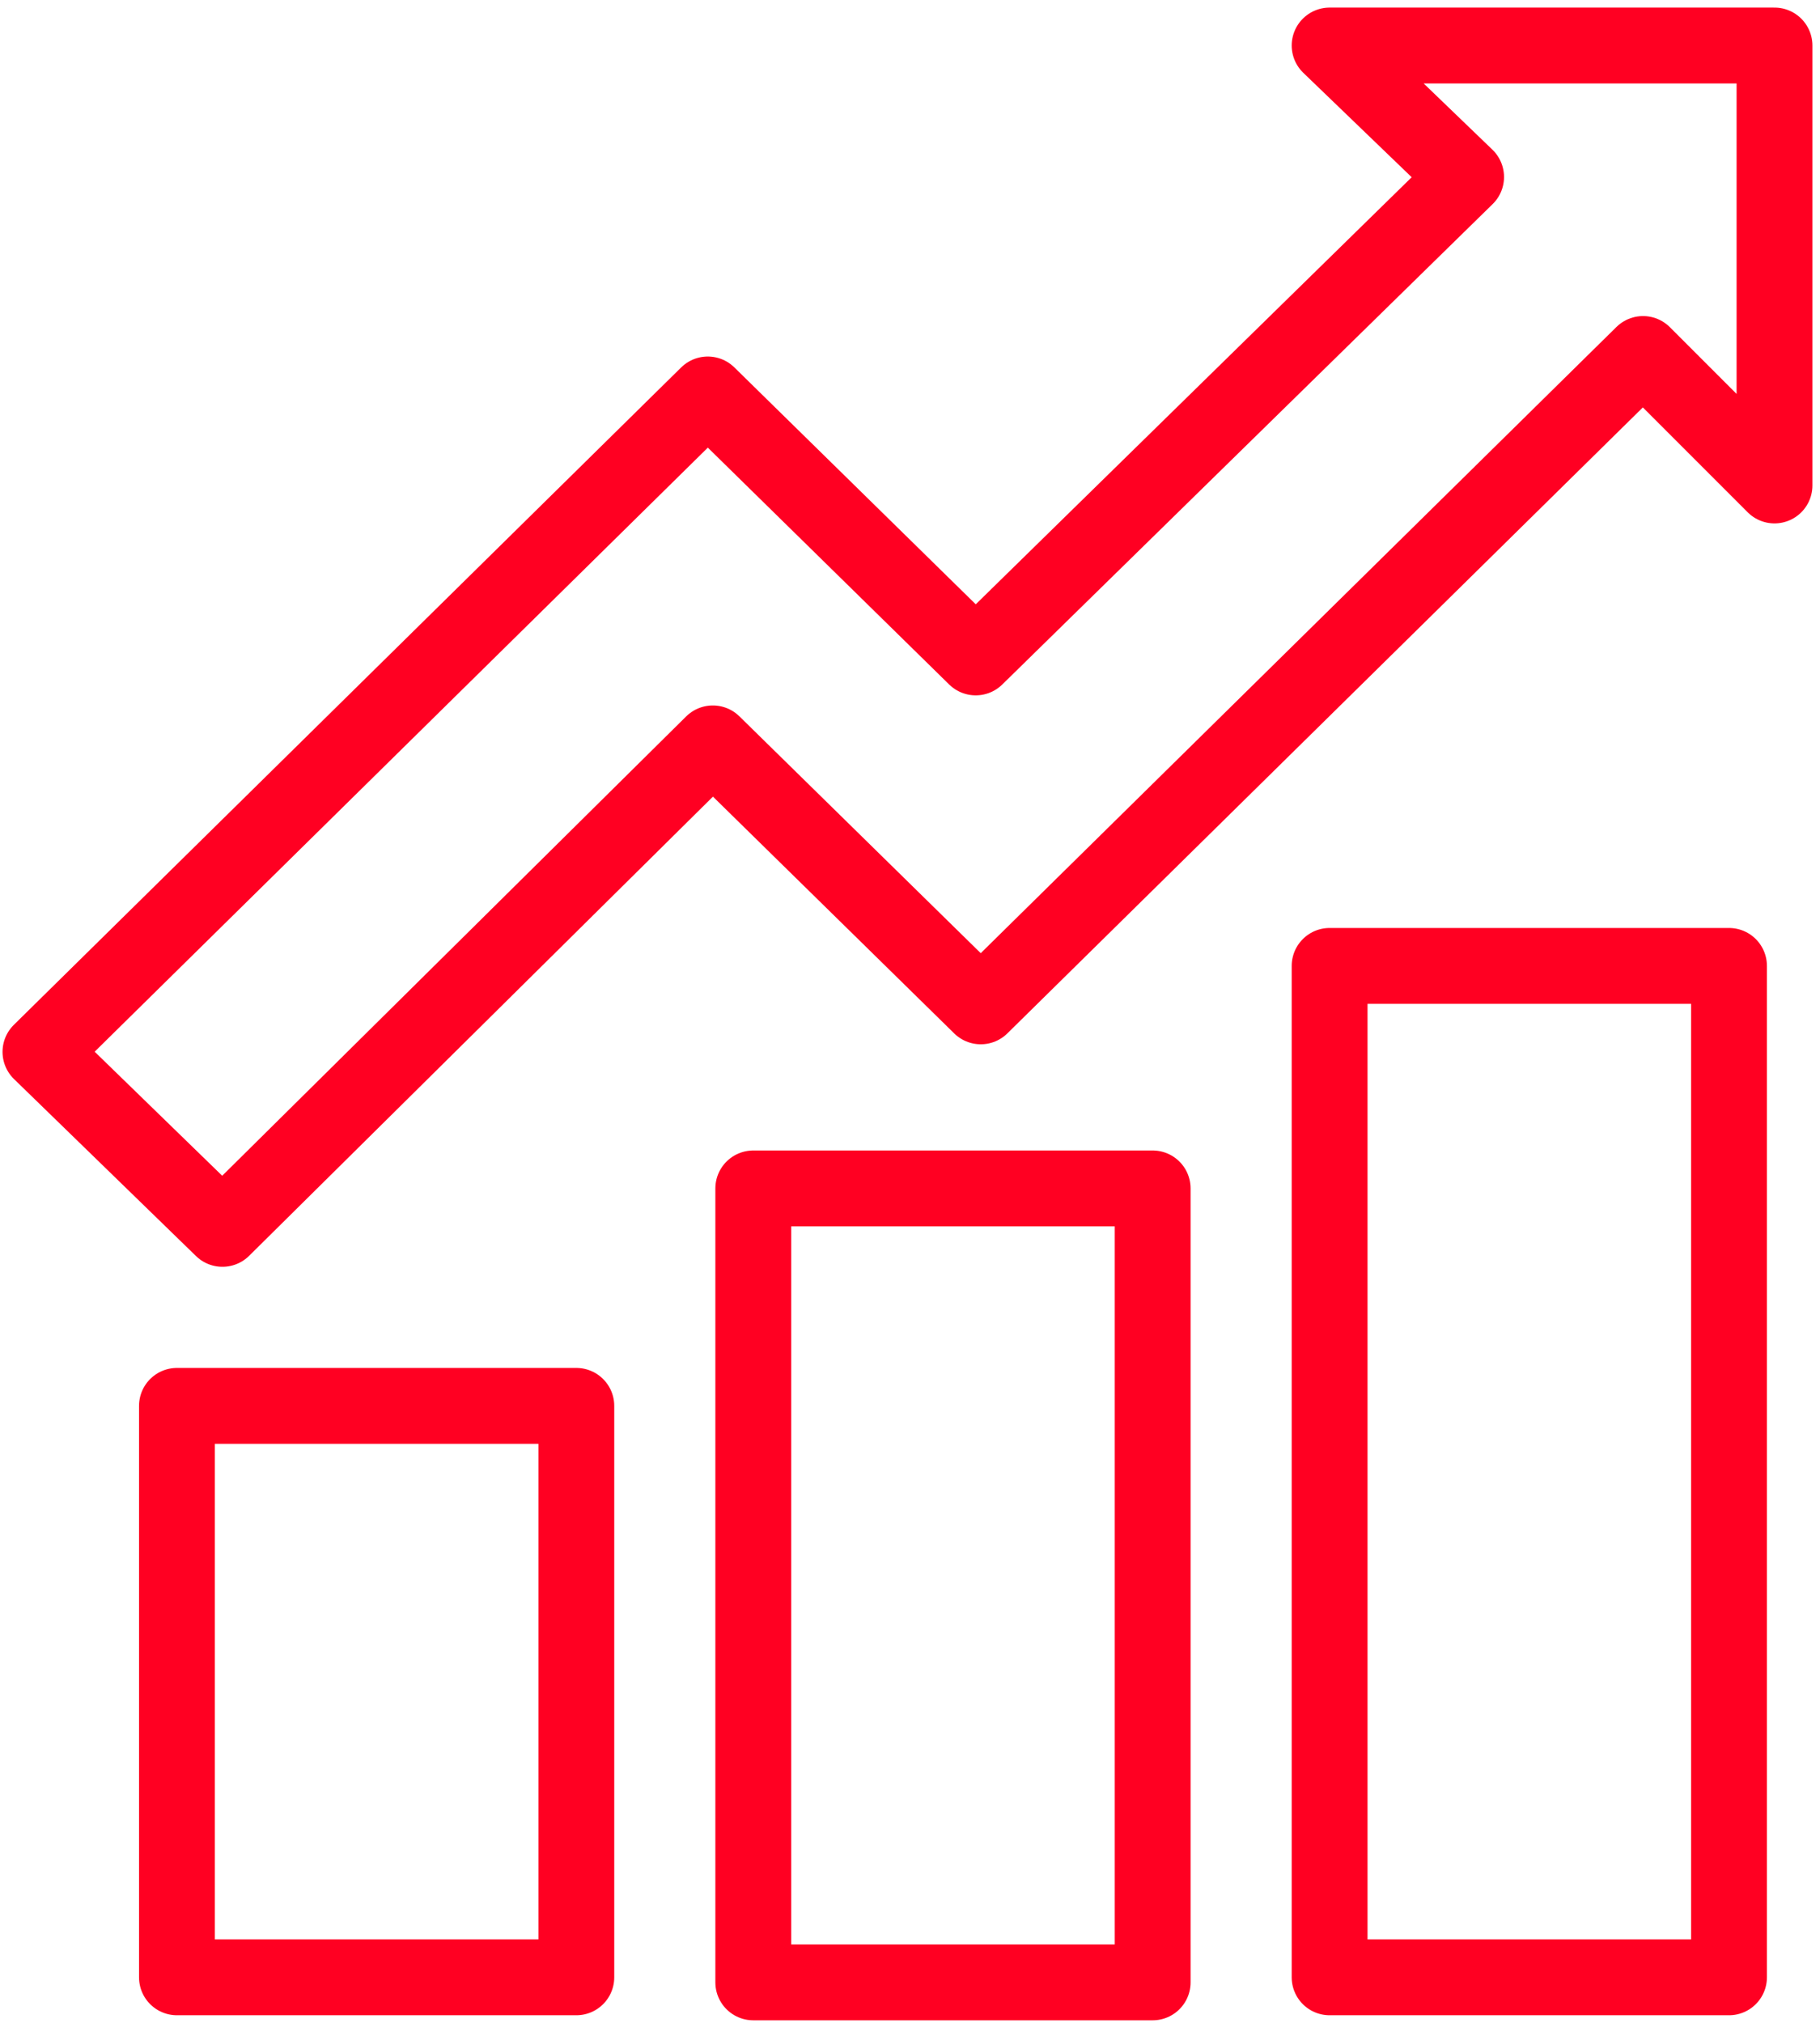
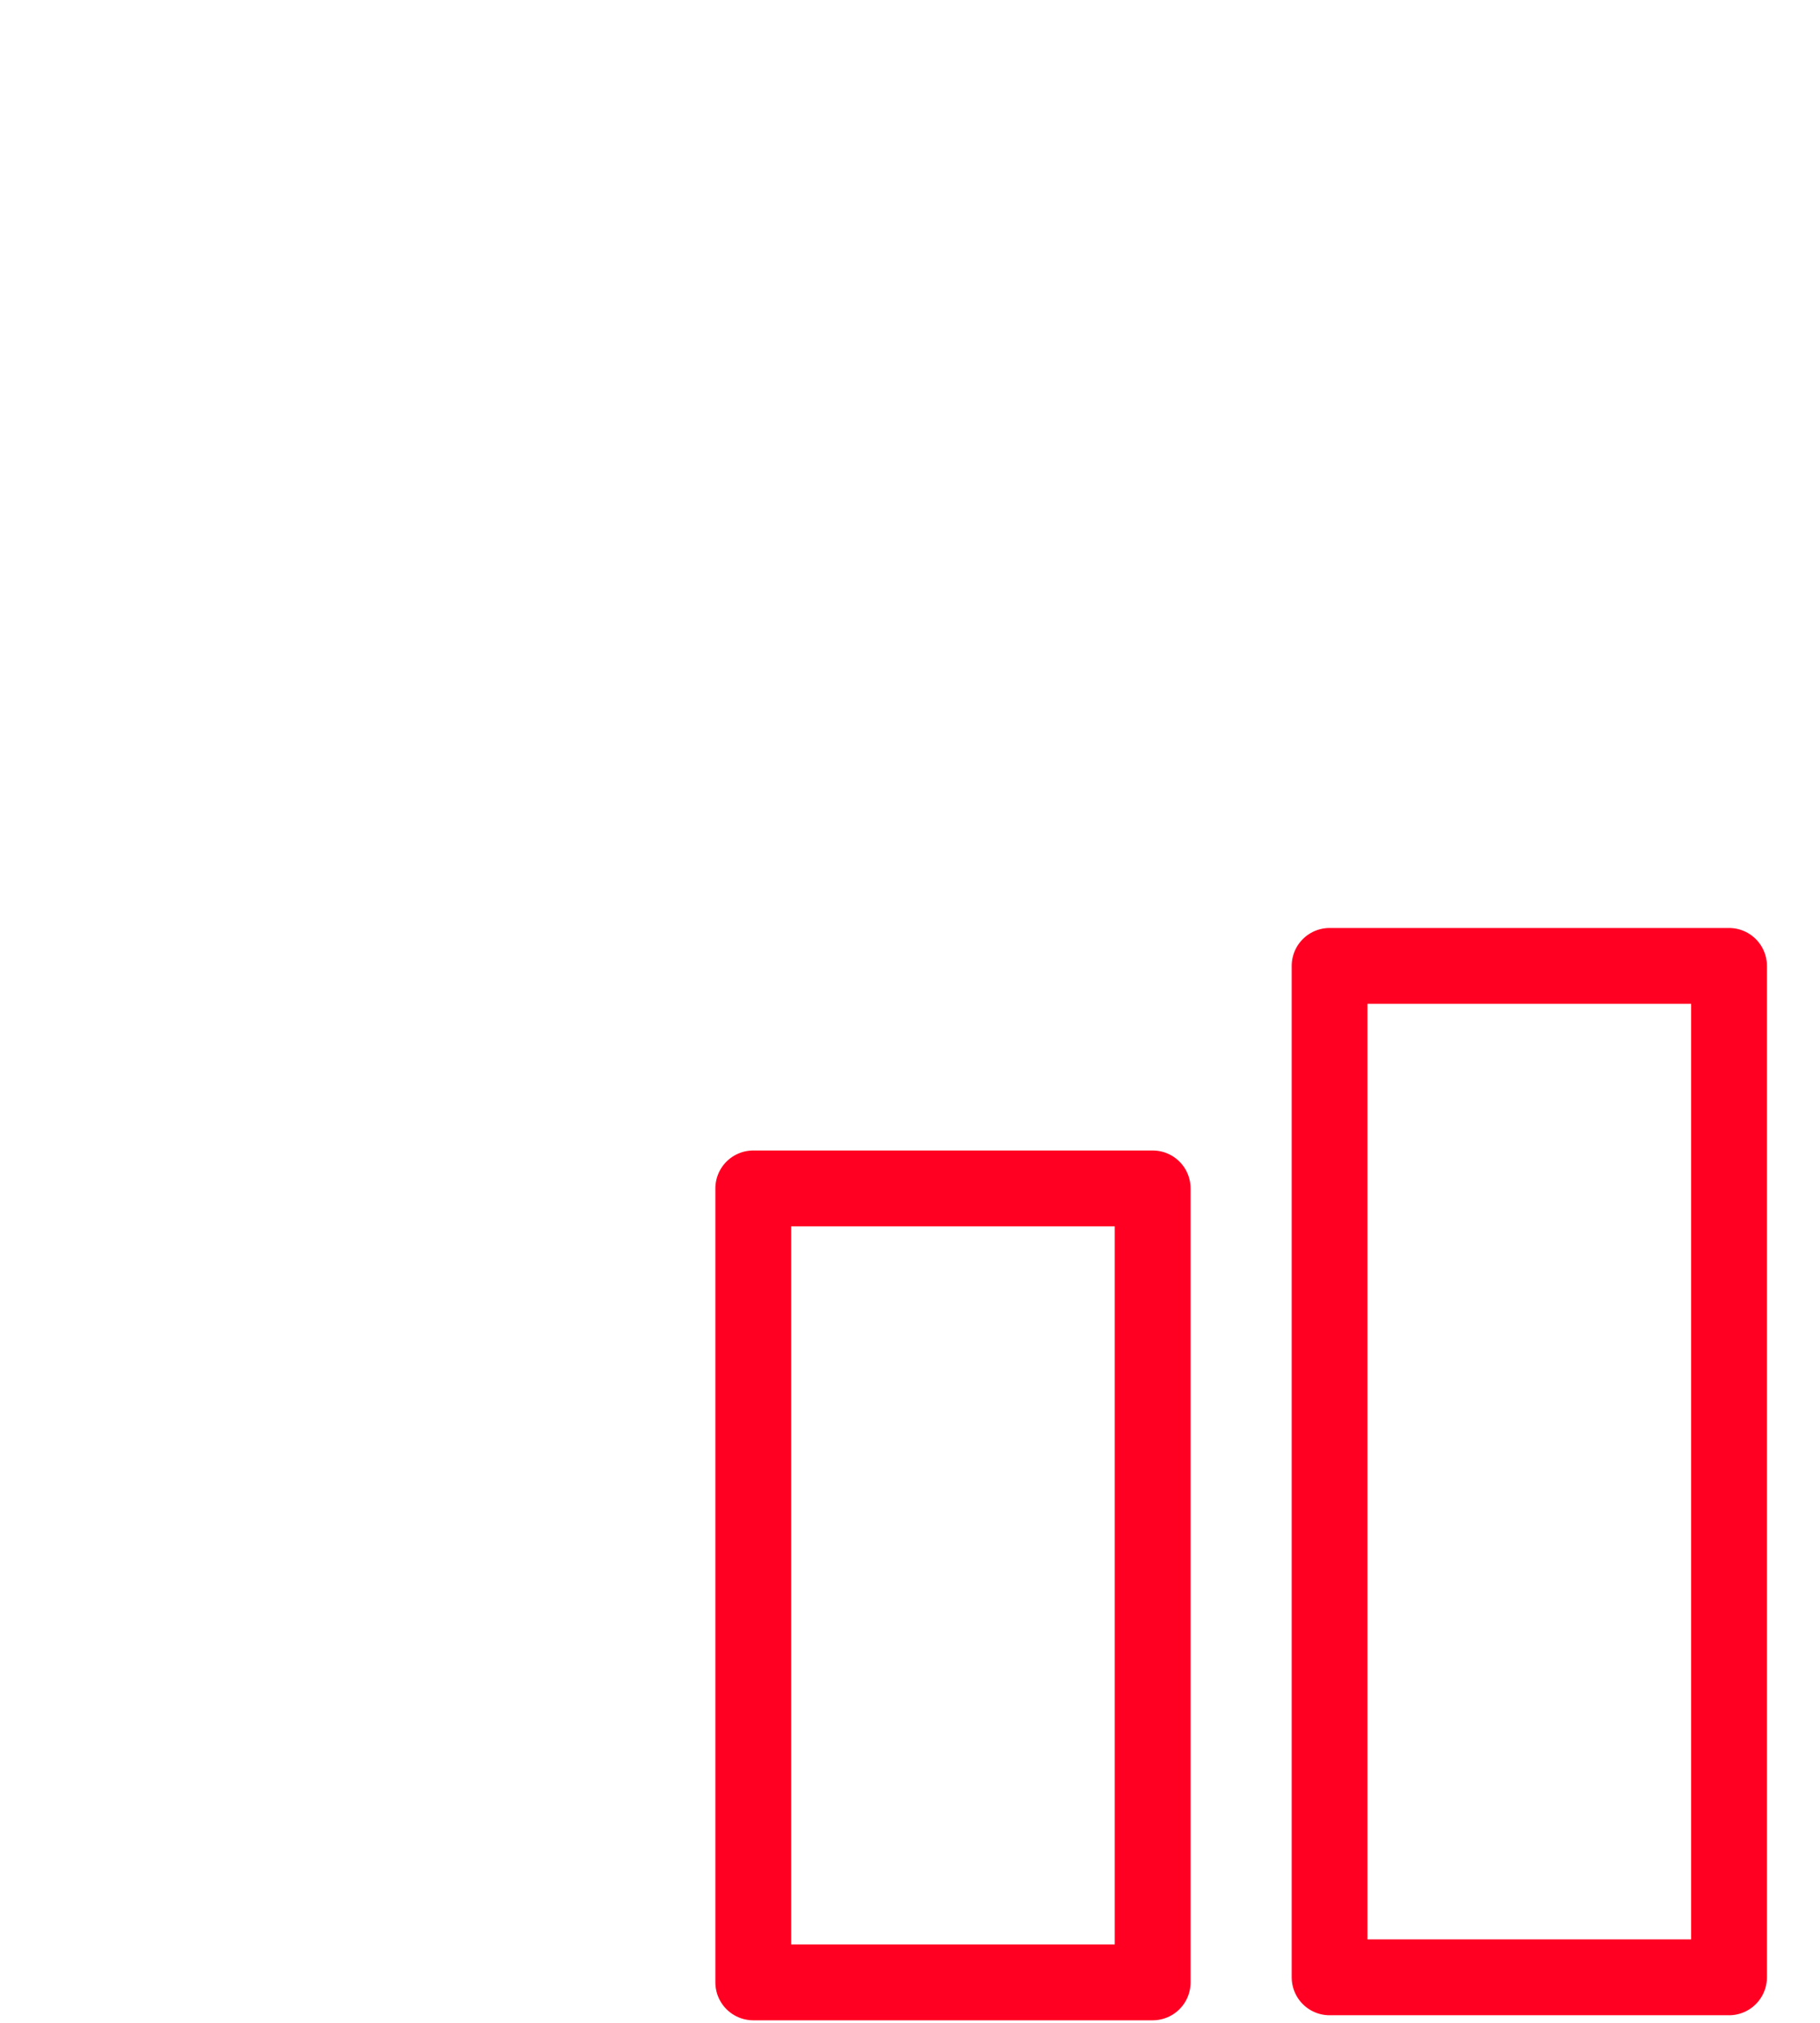
<svg xmlns="http://www.w3.org/2000/svg" version="1.1" id="Layer_1" x="0px" y="0px" viewBox="0 0 36 40" style="enable-background:new 0 0 36 40;" xml:space="preserve">
  <style type="text/css">
	.st0{fill:none;stroke:#FF0022;stroke-width:1.5;stroke-linejoin:round;stroke-miterlimit:10;}
</style>
  <g id="surface1">
    <path class="st0" d="M26.3,19.1h7.9v20h-7.9C26.3,39.1,26.3,19.1,26.3,19.1z" />
-     <path class="st0" d="M3.5,27.8h7.9v11.3H3.5V27.8z" />
    <path class="st0" d="M14.9,23.5h7.9v15.7h-7.9V23.5z" />
-     <path class="st0" d="M4.4,24.3l9.7-9.6l5.3,5.2L32.5,7l2.6,2.6V0.9h-8.8L29,3.5L19.3,13L14,7.8l-13.2,13L4.4,24.3z" />
  </g>
</svg>